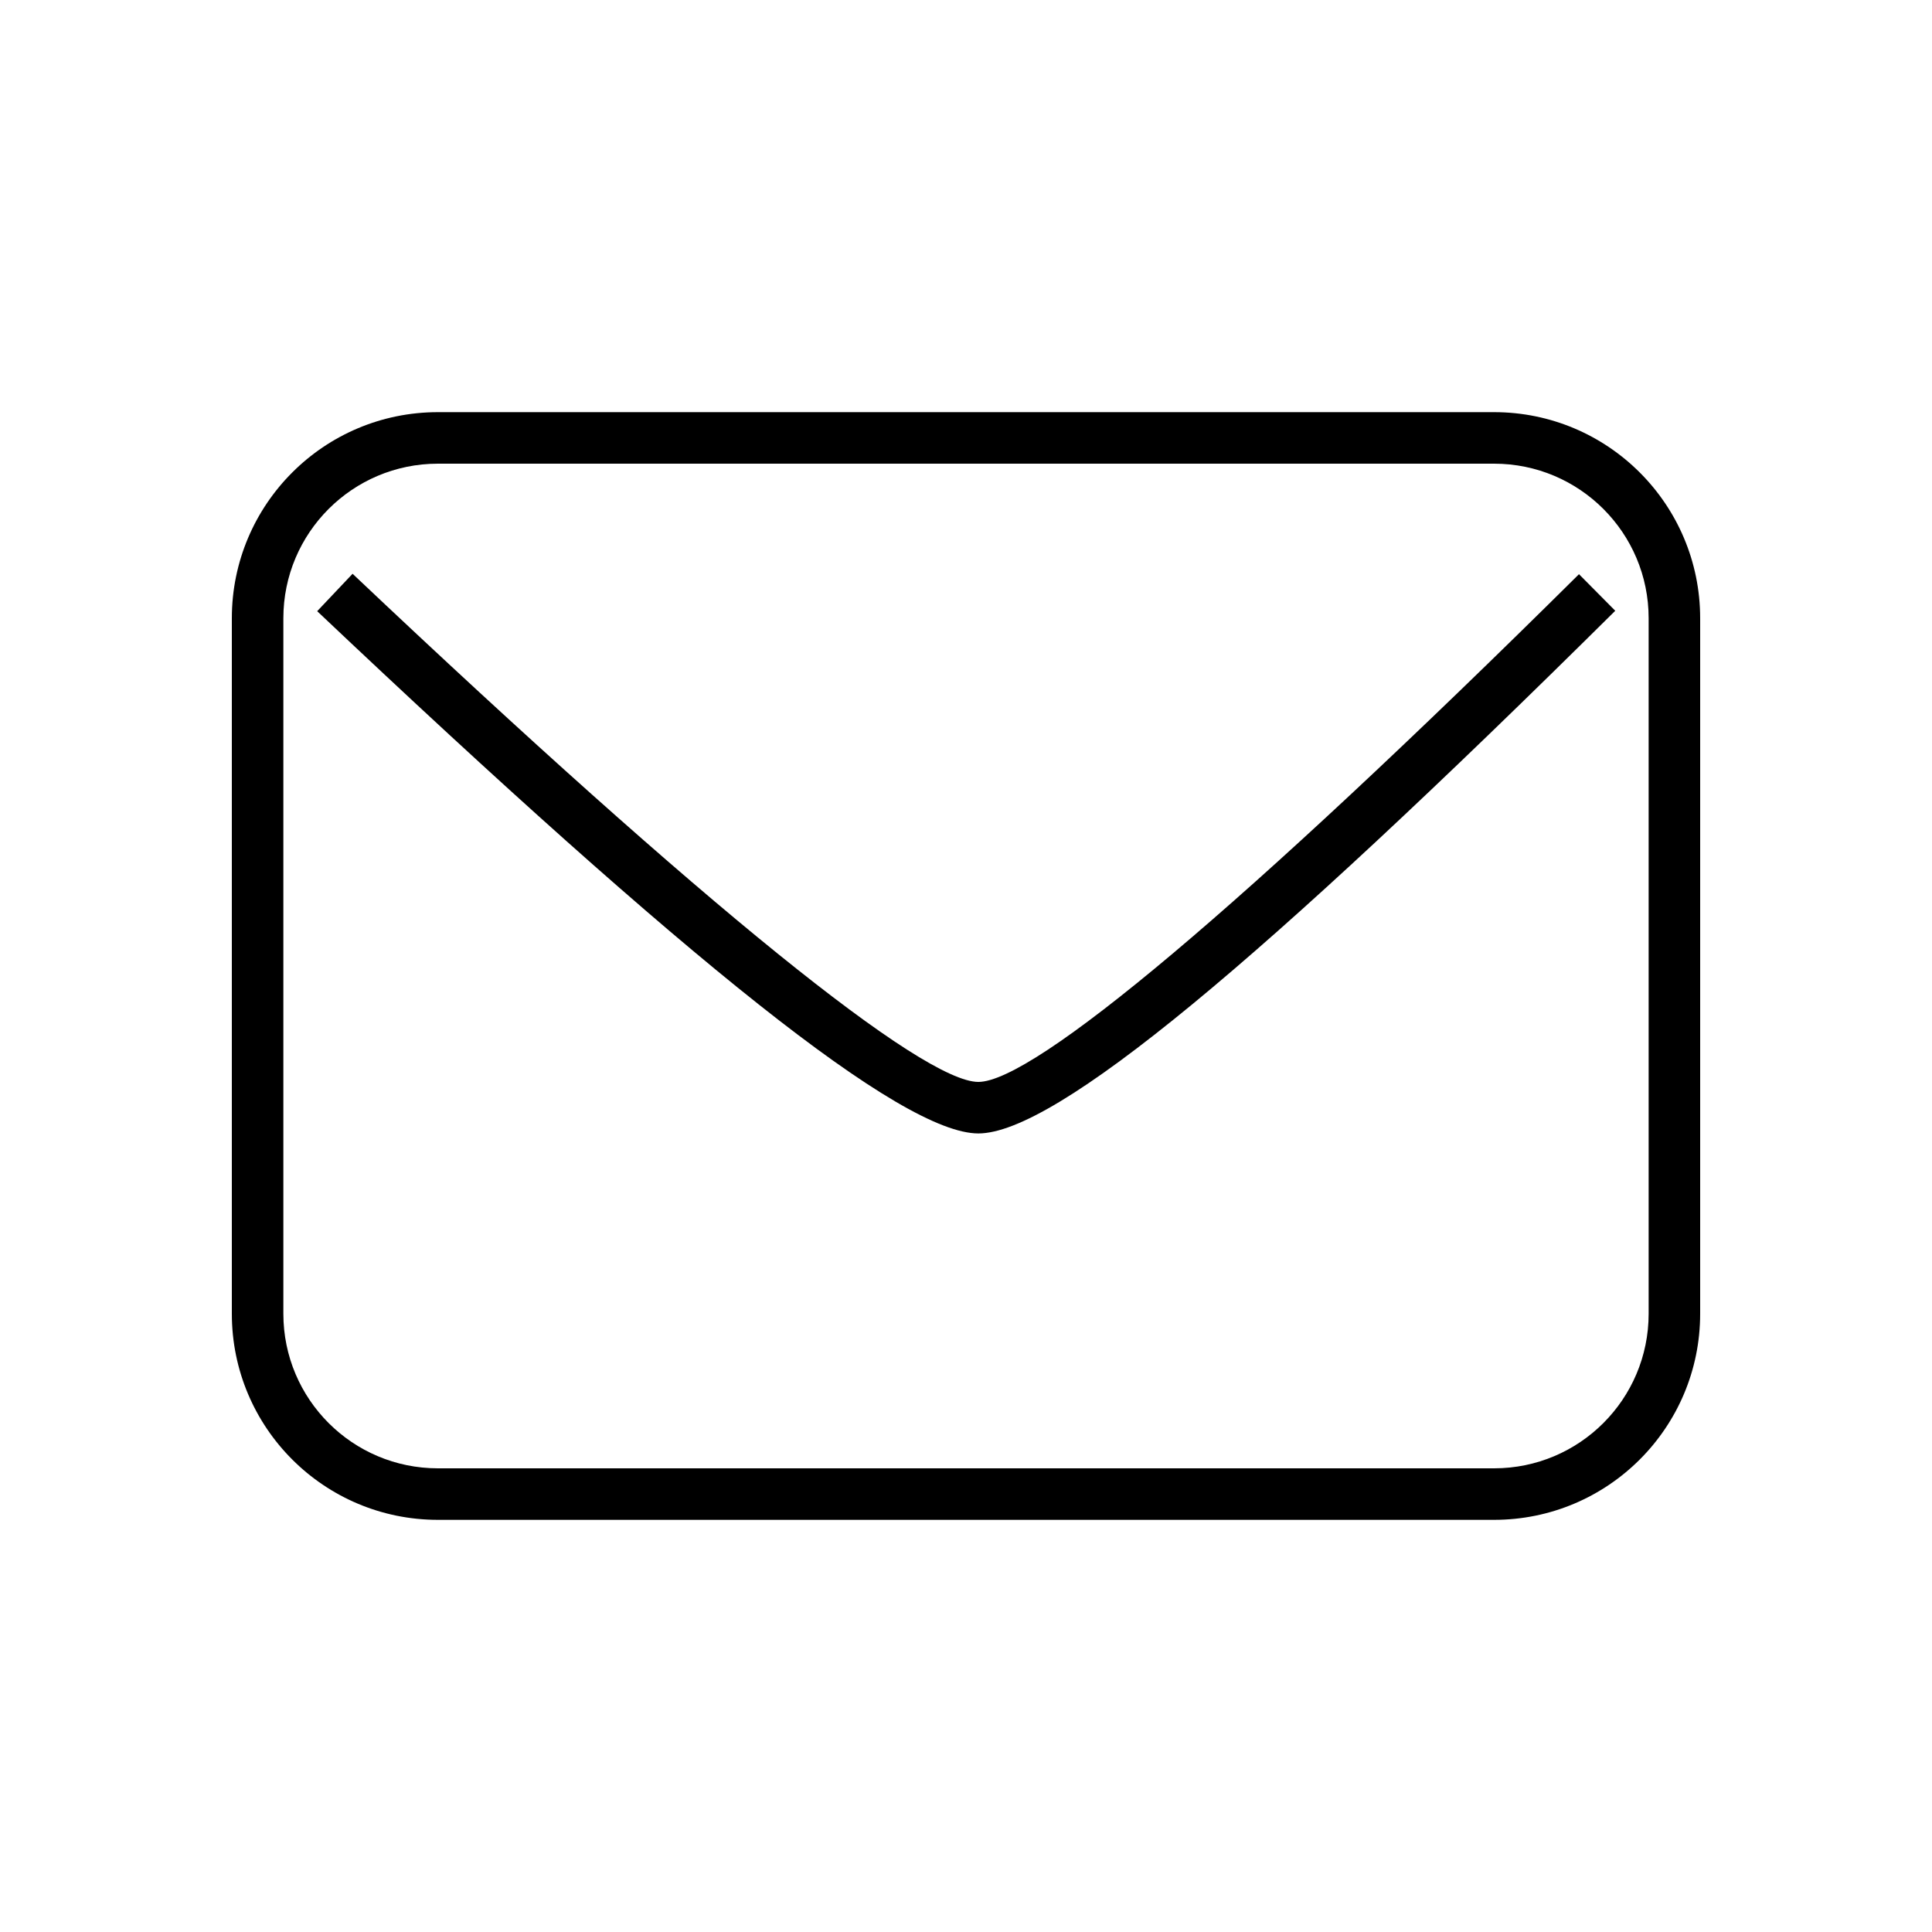
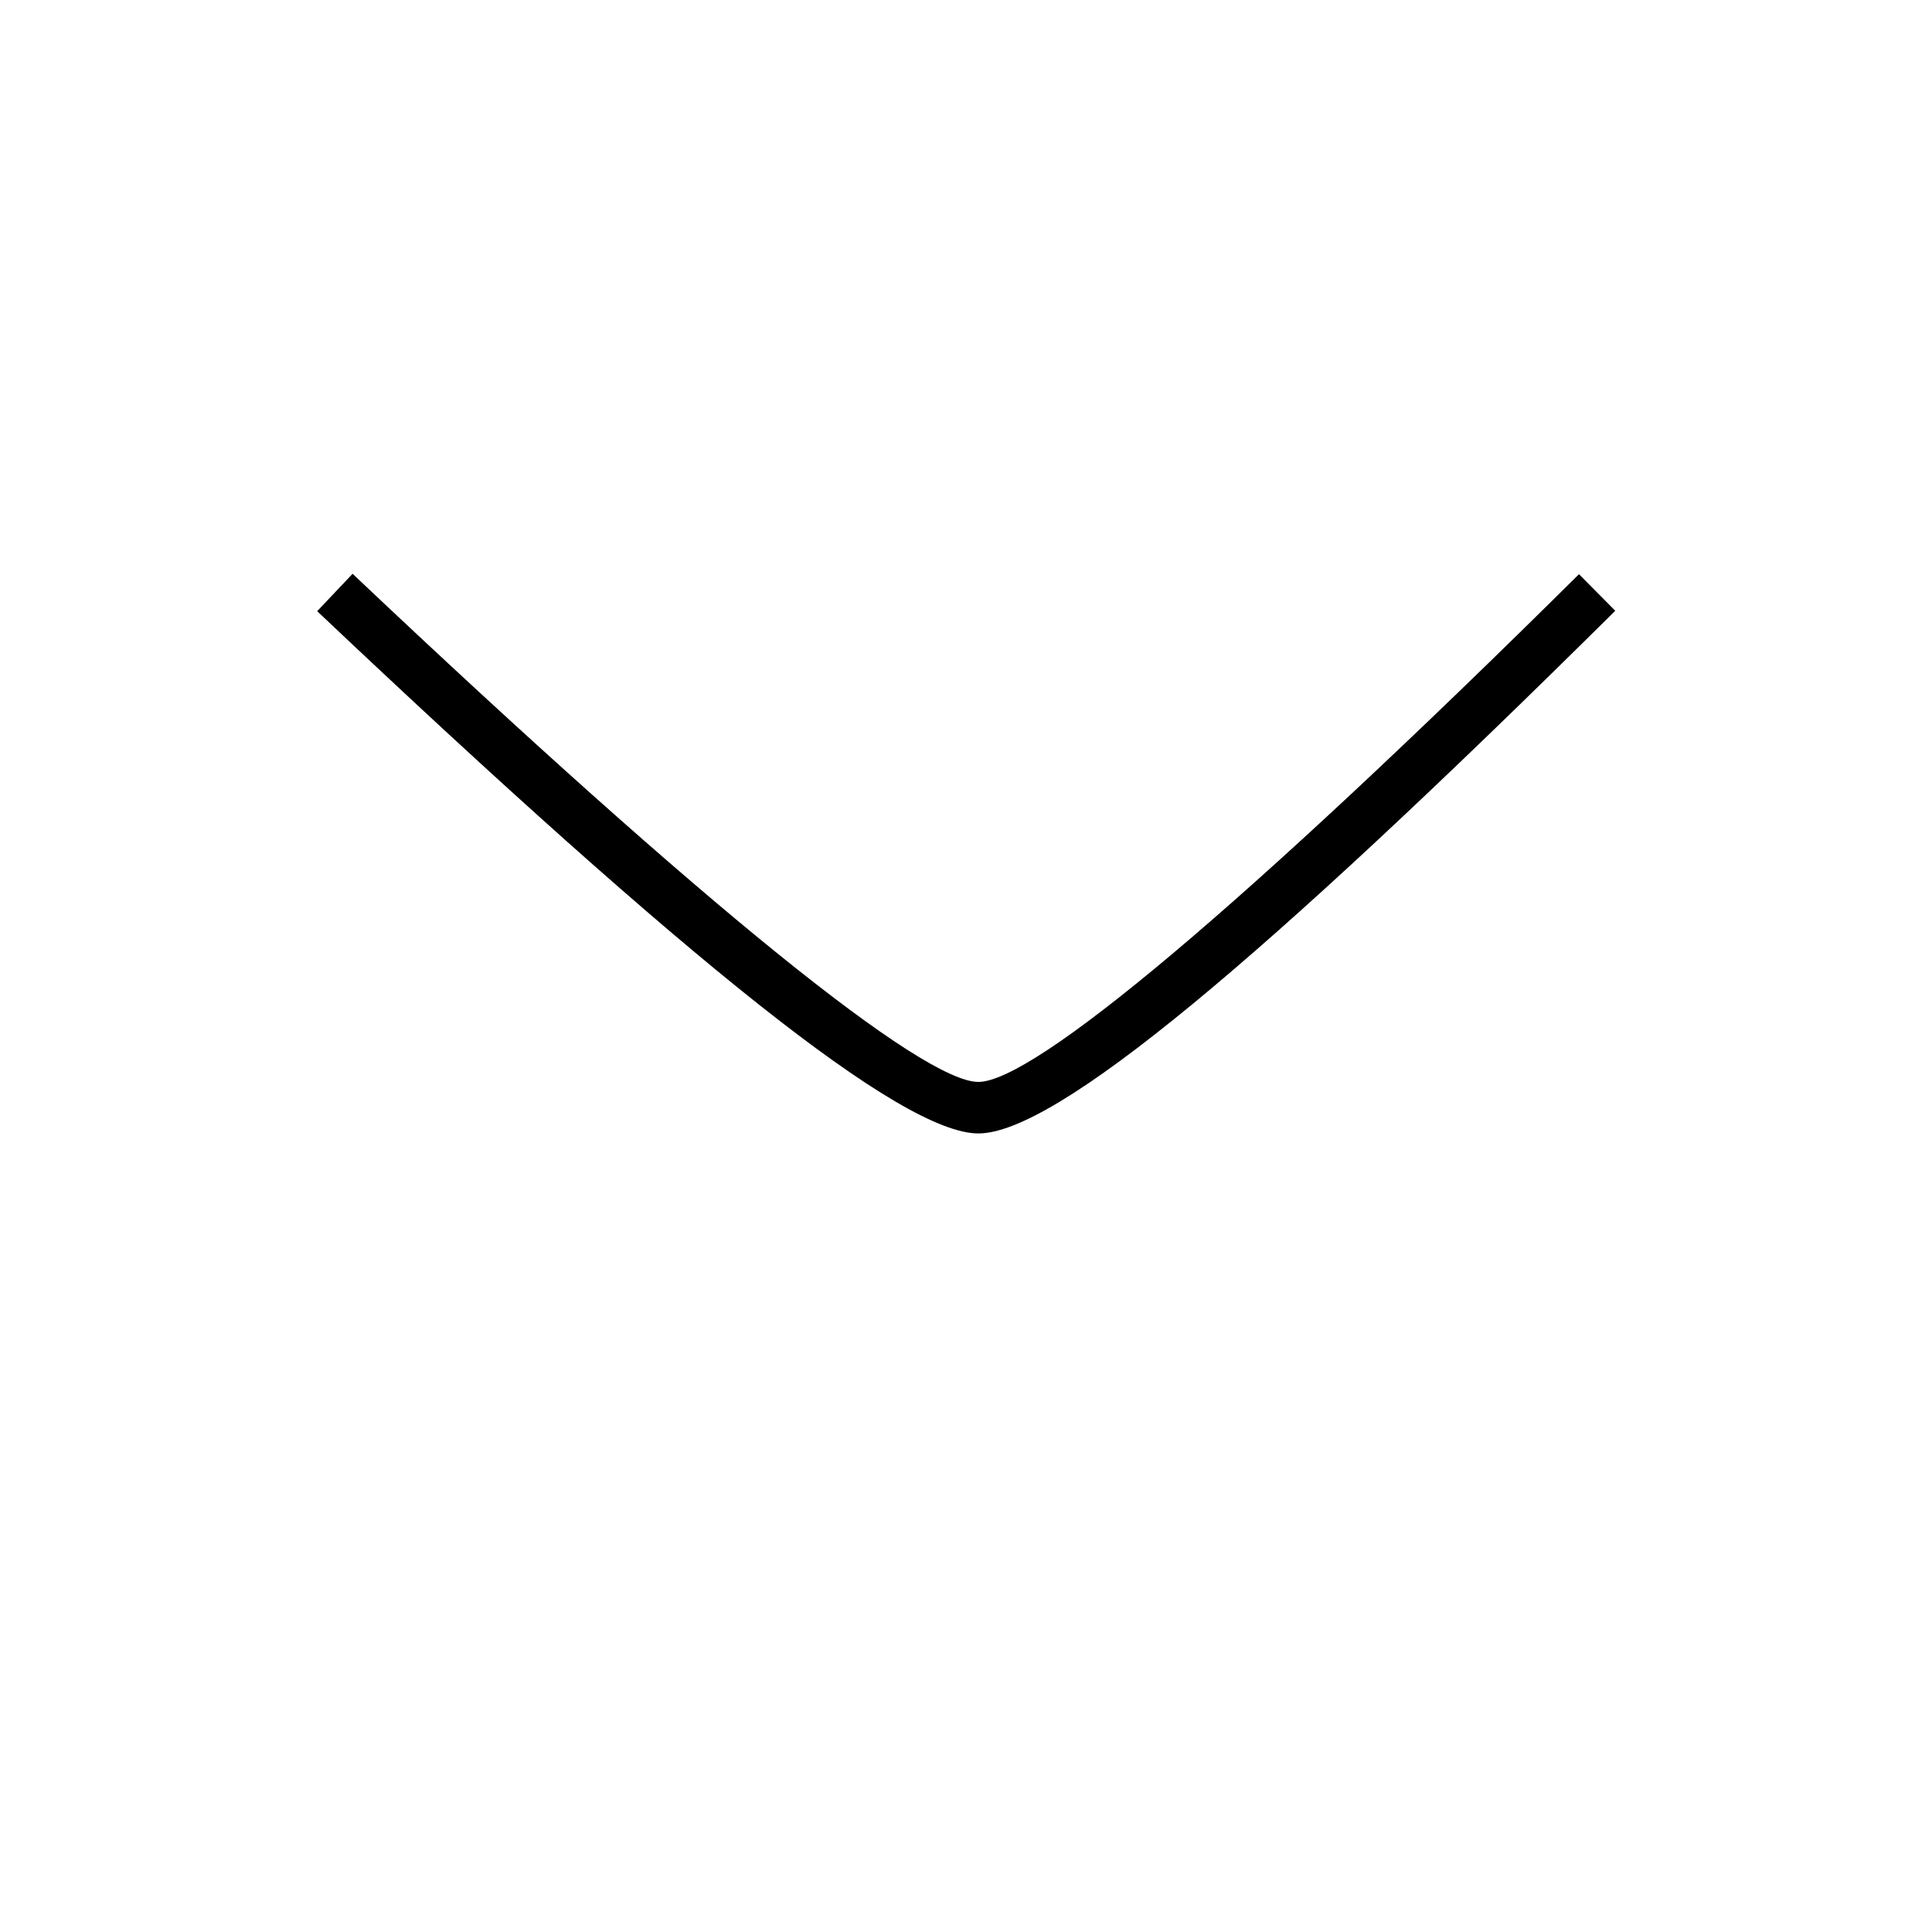
<svg xmlns="http://www.w3.org/2000/svg" width="75px" height="75px" viewBox="0 0 75 75" version="1.1">
  <title>24 E-Mail schreiben</title>
  <desc>Created with Sketch.</desc>
  <defs />
  <g id="24-E-Mail-schreiben" stroke="none" stroke-width="1" fill="none" fill-rule="evenodd">
-     <path d="M17,18 C13.686,18 11,20.686 11,24 L11,51 C11,54.314 13.686,57 17,57 L58,57 C61.314,57 64,54.314 64,51 L64,24 C64,20.686 61.314,18 58,18 L17,18 Z M17,16 L58,16 C62.418,16 66,19.582 66,24 L66,51 C66,55.418 62.418,59 58,59 L17,59 C12.582,59 9,55.418 9,51 L9,24 C9,19.582 12.582,16 17,16 Z" id="Rectangle-15" fill="#000000" fill-rule="nonzero" />
    <path d="M12.313,23.726 L13.687,22.274 C27.422,35.269 35.829,42 37.98,42 C40.119,42 48.198,35.274 61.296,22.29 L62.704,23.71 C48.9,37.393 40.966,44 37.98,44 C35.008,44 26.761,37.397 12.313,23.726 Z" id="Path-15" fill="#000000" fill-rule="nonzero" />
  </g>
</svg>